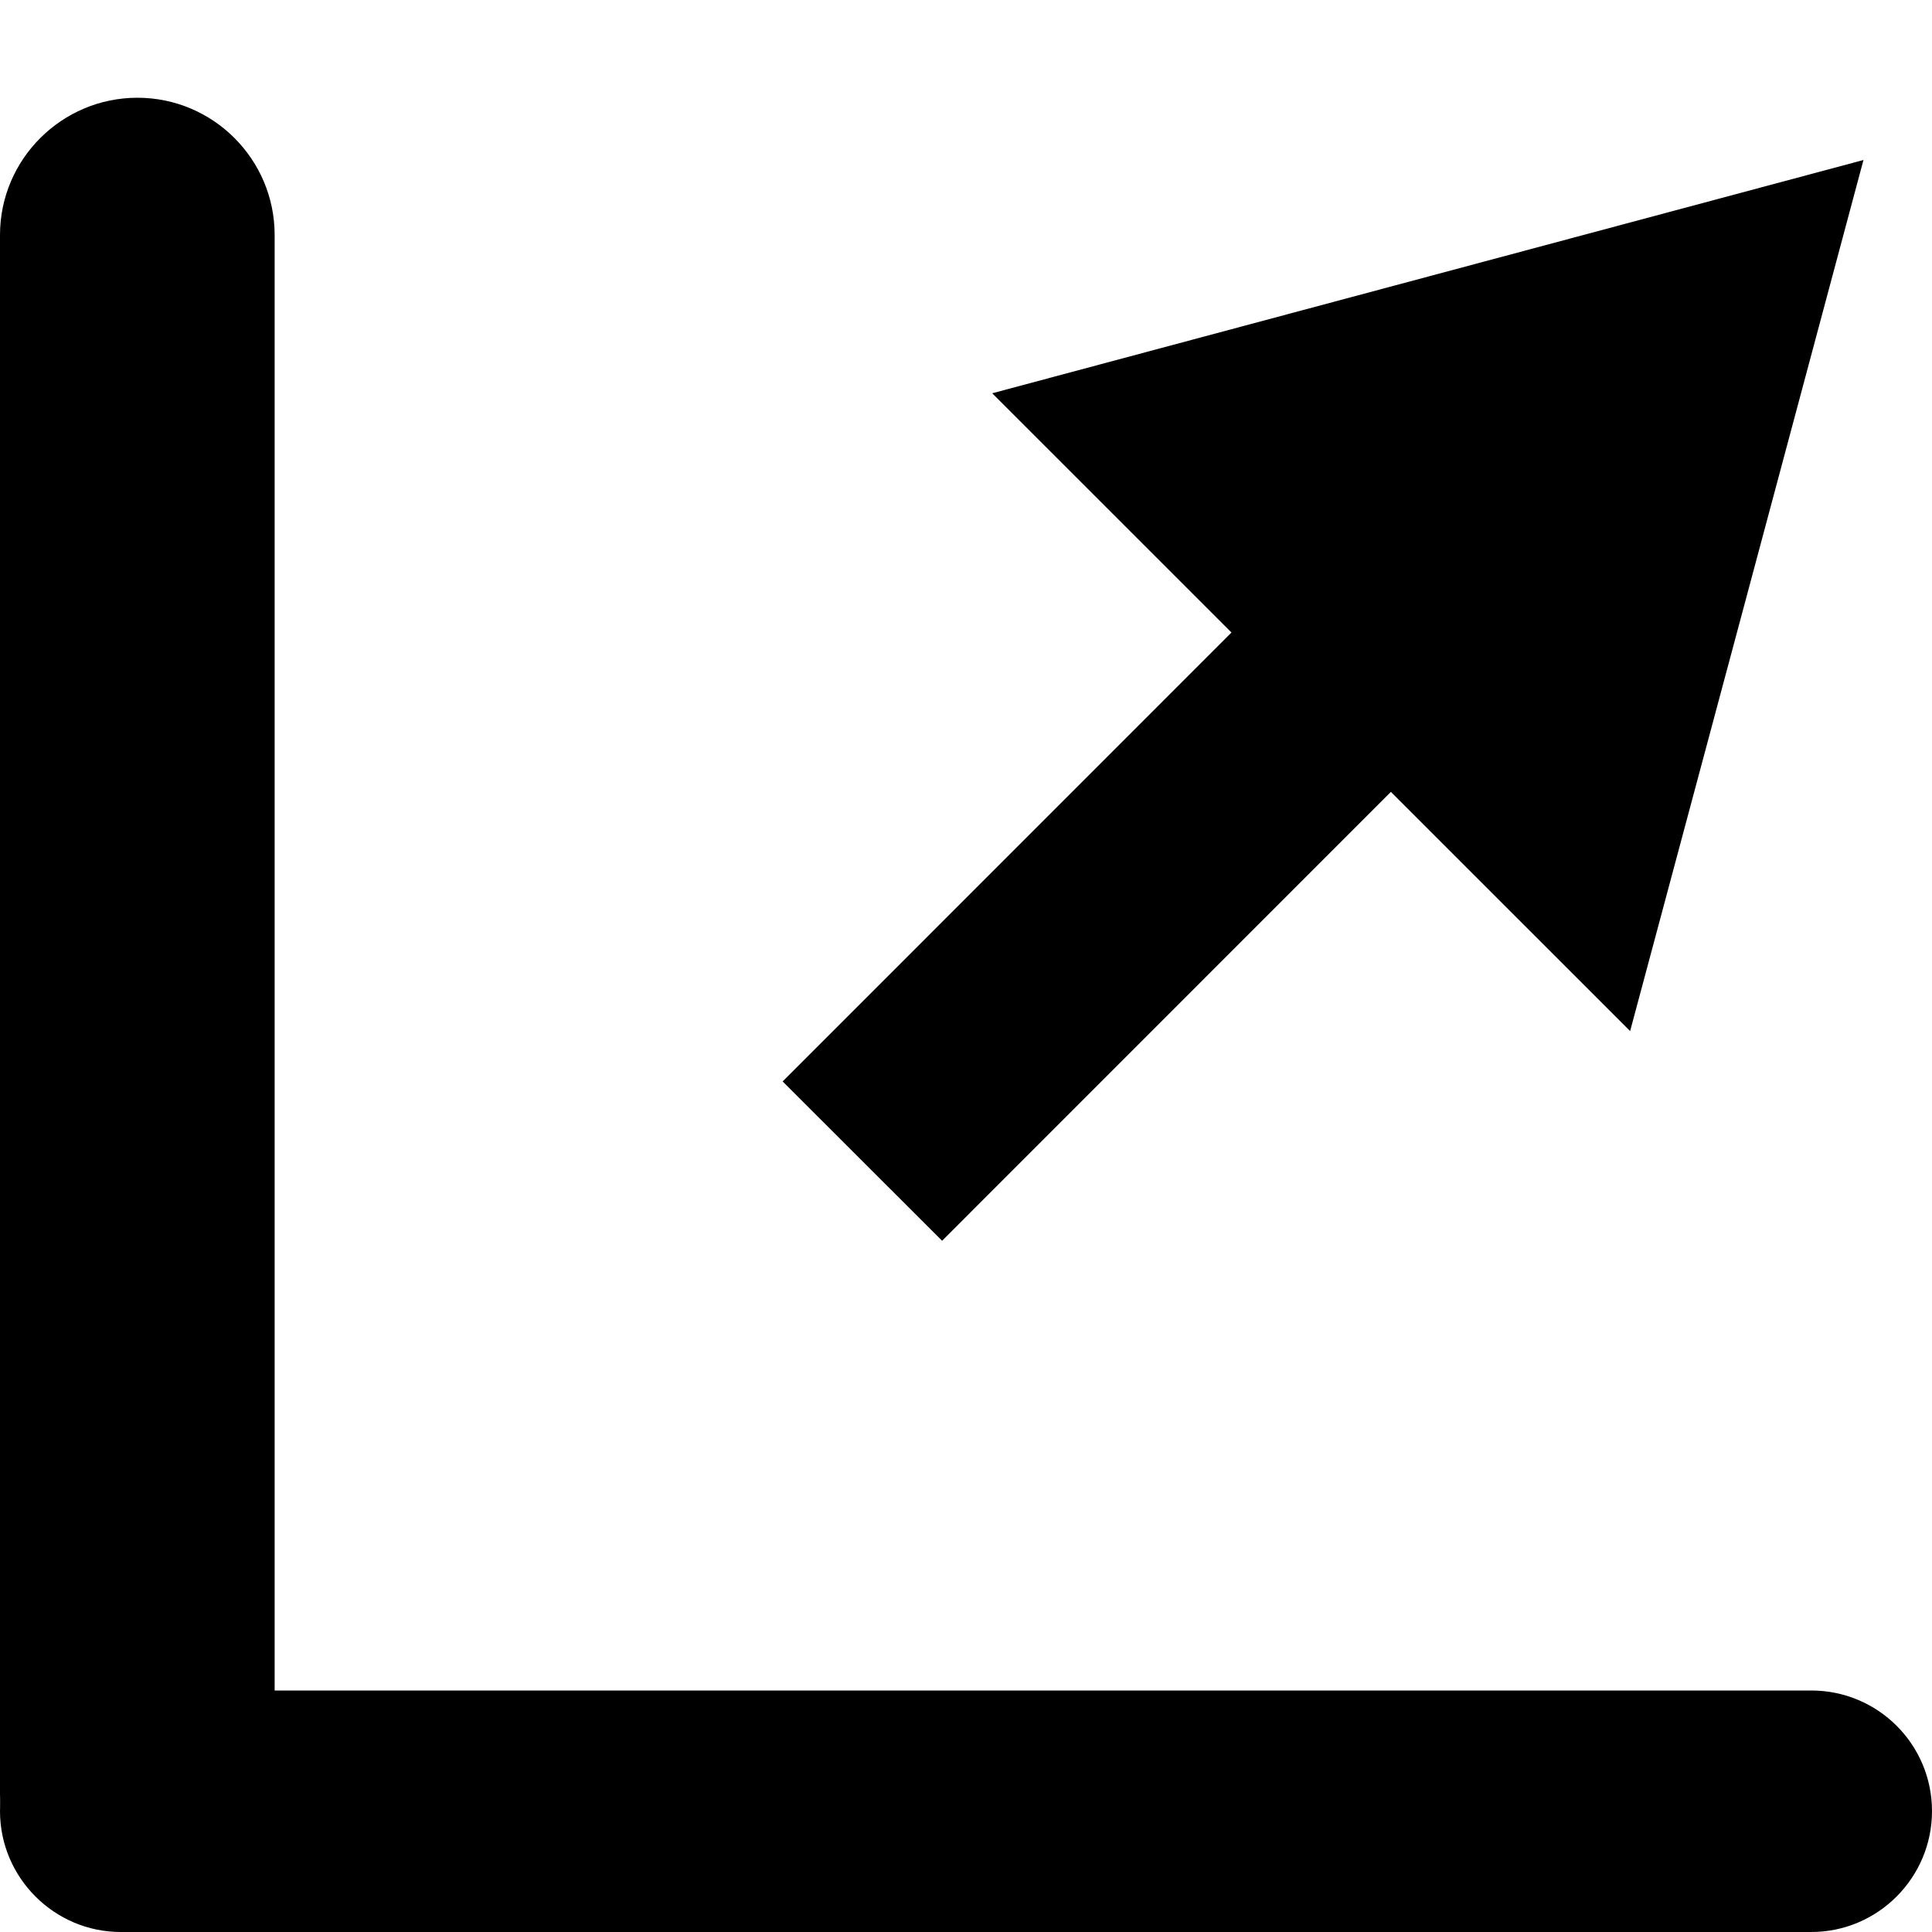
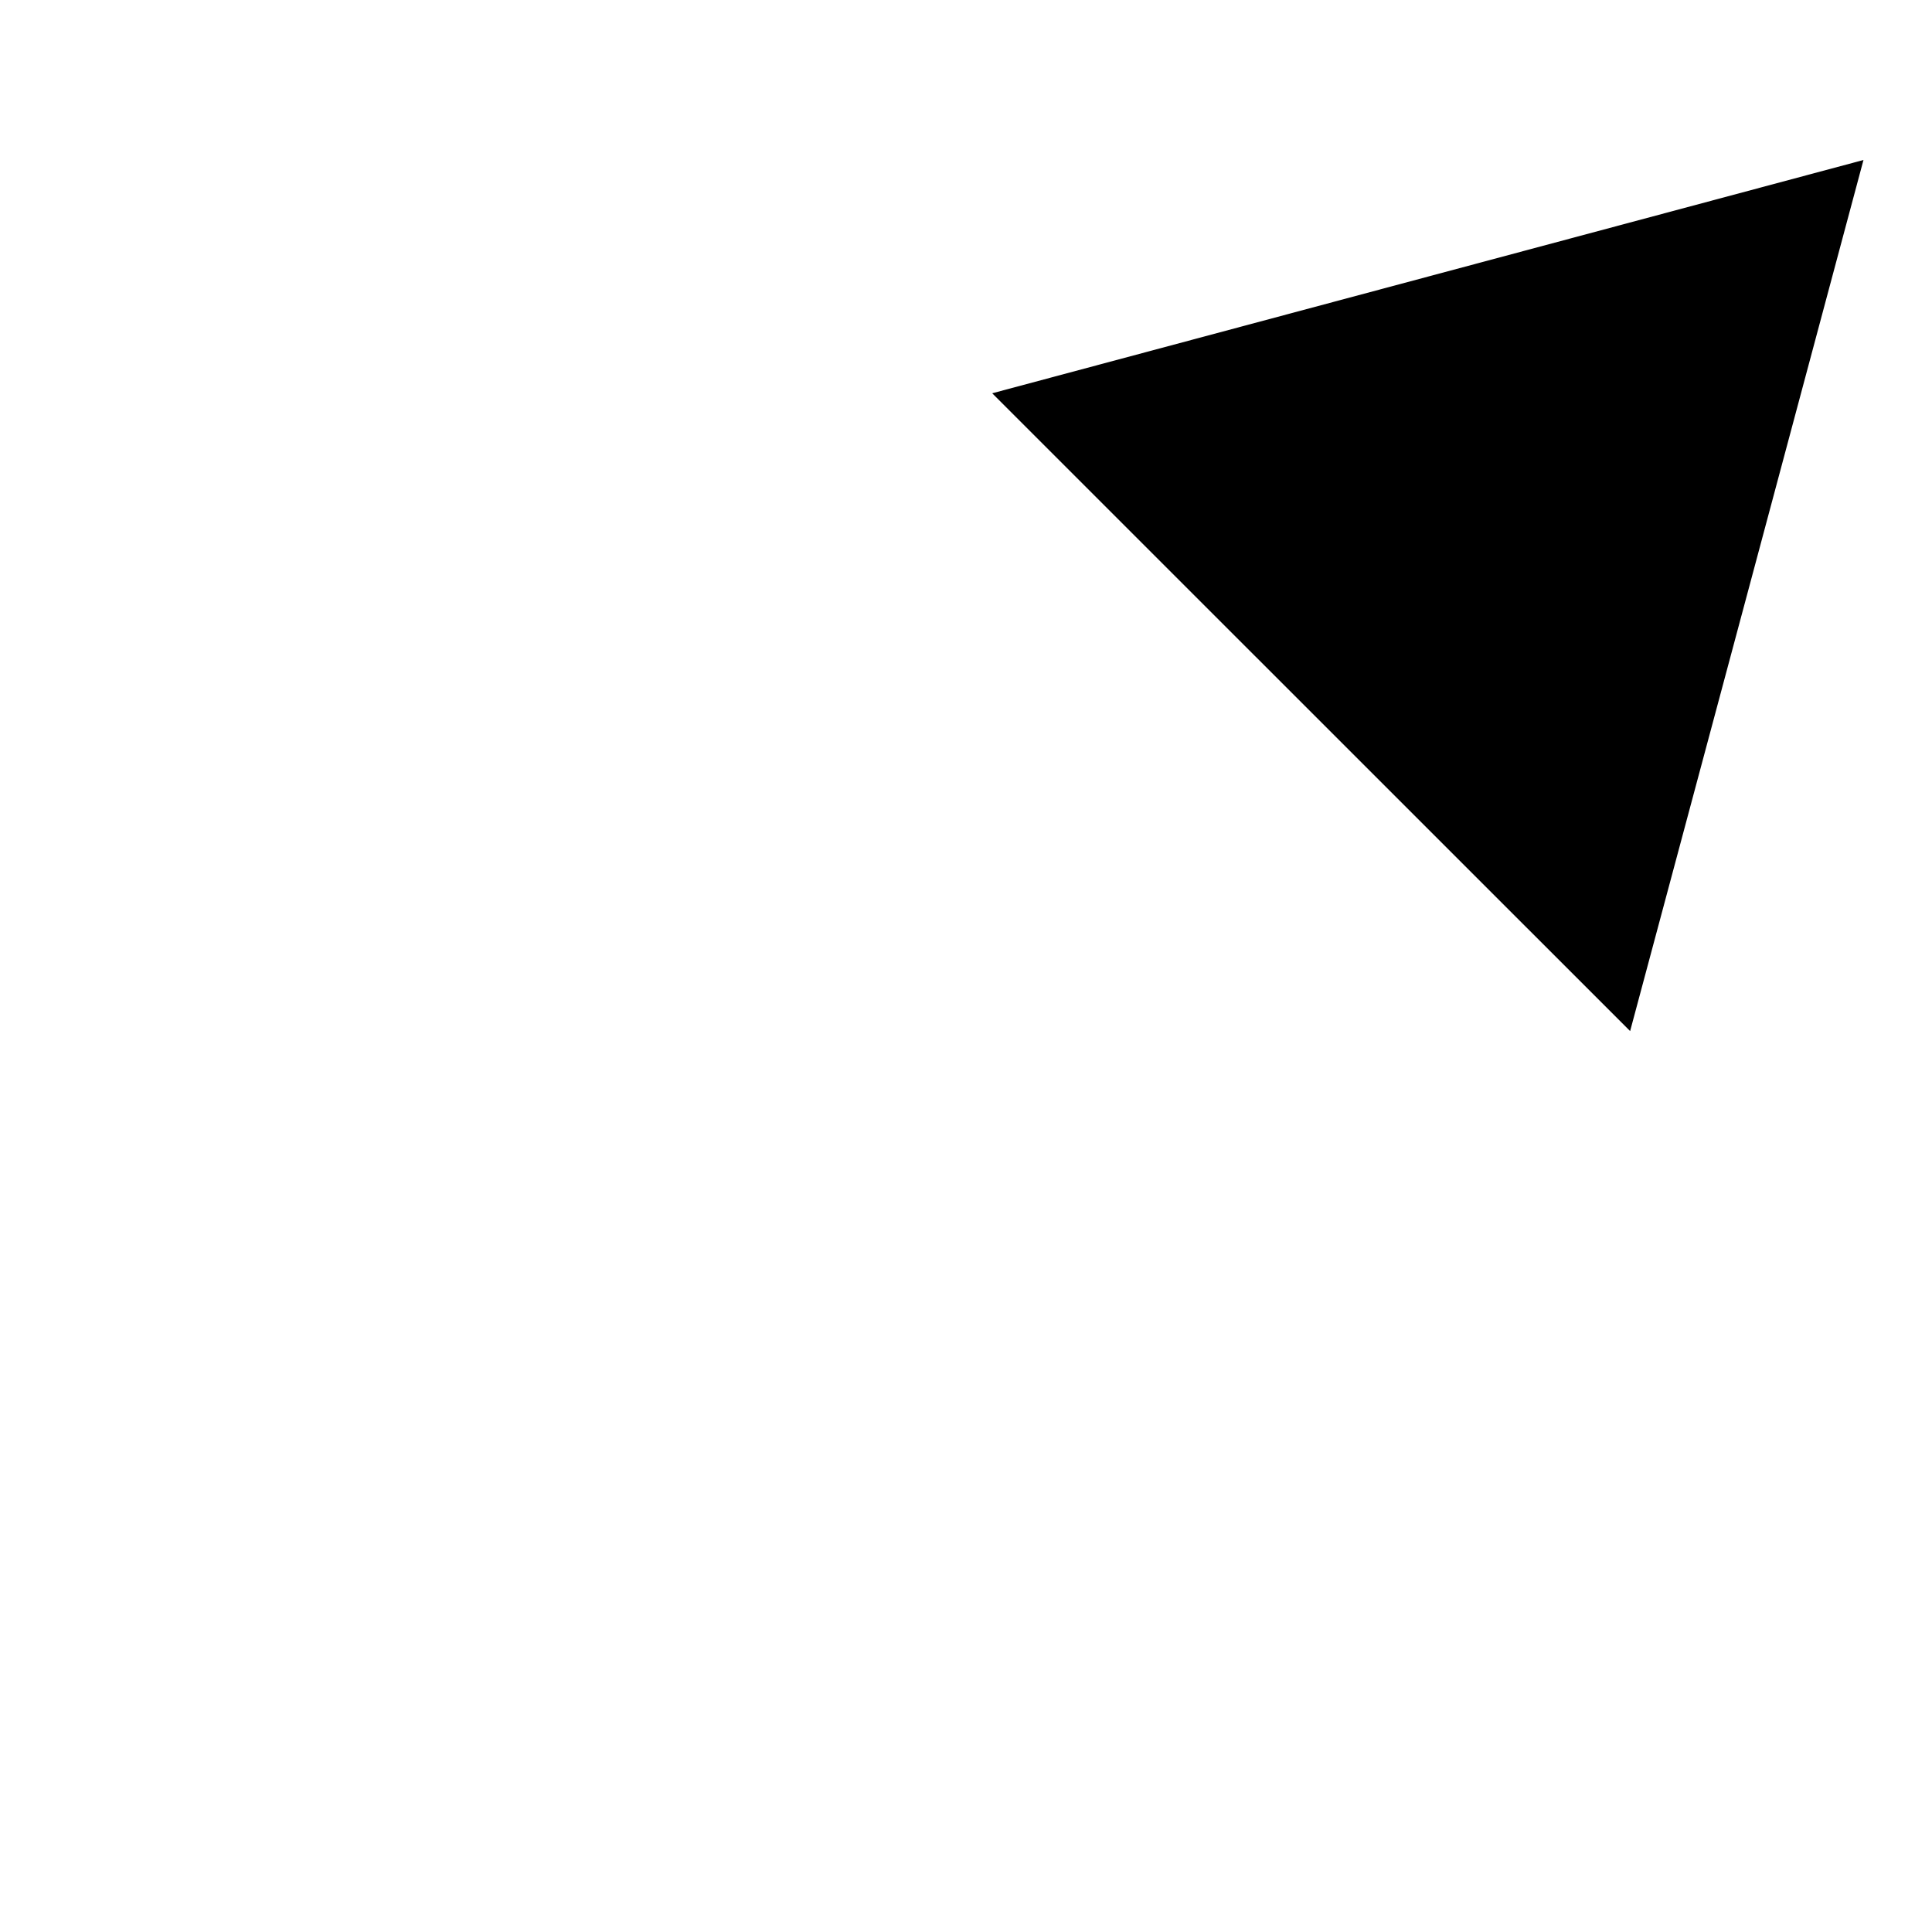
<svg xmlns="http://www.w3.org/2000/svg" xmlns:ns1="http://sodipodi.sourceforge.net/DTD/sodipodi-0.dtd" xmlns:ns2="http://www.inkscape.org/namespaces/inkscape" xmlns:xlink="http://www.w3.org/1999/xlink" version="1.1" id="Ebene_1" x="0px" y="0px" width="32px" height="32px" viewBox="0 0 32 32" enable-background="new 0 0 32 32" xml:space="preserve" ns1:docname="Icons_Web_Link_extern.svg" ns2:version="0.92.3 (2405546, 2018-03-11)">
  <defs id="defs861">
	
	
		
	
</defs>
  <ns1:namedview pagecolor="#ffffff" bordercolor="#666666" borderopacity="1" objecttolerance="10" gridtolerance="10" guidetolerance="10" ns2:pageopacity="0" ns2:pageshadow="2" ns2:window-width="1616" ns2:window-height="915" id="namedview859" showgrid="false" ns2:zoom="13.28125" ns2:cx="13.29894" ns2:cy="15.217563" ns2:window-x="247" ns2:window-y="86" ns2:window-maximized="0" ns2:current-layer="Ebene_1" />
  <g id="g850">
    <defs id="defs841">
-       <rect x="0" height="30.381" width="32" y="1.619" id="SVGID_3_" />
-     </defs>
+       </defs>
    <clipPath id="SVGID_2_">
      <use height="100%" width="100%" y="0" x="0" style="overflow:visible" id="use843" overflow="visible" xlink:href="#SVGID_3_" />
    </clipPath>
-     <path ns2:connector-curvature="0" id="path846" d="M 4.55,29.723 C 4.55,30.977 3.529,32 2.277,32 1.023,32 0,30.977 0,29.723 V 3.892 C 0,2.638 1.023,1.619 2.277,1.619 c 1.252,0 2.272,1.019 2.272,2.273 v 25.831 z" clip-path="url(#SVGID_2_)" />
-     <path ns2:connector-curvature="0" id="path848" d="M 32,29.998 C 32,31.1 31.104,32 30,32 H 2 C 0.9,32 0,31.1 0,29.998 0,28.892 0.9,28 2,28 h 28 c 1.104,0 2,0.892 2,1.998" clip-path="url(#SVGID_2_)" />
  </g>
-   <path style="color:#000000;font-style:normal;font-variant:normal;font-weight:normal;font-stretch:normal;font-size:medium;line-height:normal;font-family:sans-serif;font-variant-ligatures:normal;font-variant-position:normal;font-variant-caps:normal;font-variant-numeric:normal;font-variant-alternates:normal;font-feature-settings:normal;text-indent:0;text-align:start;text-decoration:none;text-decoration-line:none;text-decoration-style:solid;text-decoration-color:#000000;letter-spacing:normal;word-spacing:normal;text-transform:none;writing-mode:lr-tb;direction:ltr;text-orientation:mixed;dominant-baseline:auto;baseline-shift:baseline;text-anchor:start;white-space:normal;shape-padding:0;clip-rule:nonzero;display:inline;overflow:visible;visibility:visible;opacity:1;isolation:auto;mix-blend-mode:normal;color-interpolation:sRGB;color-interpolation-filters:linearRGB;solid-color:#000000;solid-opacity:1;vector-effect:none;fill:#000000;fill-opacity:1;fill-rule:nonzero;stroke:none;stroke-width:3.733;stroke-linecap:butt;stroke-linejoin:miter;stroke-miterlimit:10;stroke-dasharray:none;stroke-dashoffset:0;stroke-opacity:1;color-rendering:auto;image-rendering:auto;shape-rendering:auto;text-rendering:auto;enable-background:accumulate" d="m 22.135,8.738 -9.172,9.174 2.641,2.639 9.17,-9.172 z" id="line852" ns2:connector-curvature="0" />
  <path style="color:#000000;font-style:normal;font-variant:normal;font-weight:normal;font-stretch:normal;font-size:medium;line-height:normal;font-family:sans-serif;font-variant-ligatures:normal;font-variant-position:normal;font-variant-caps:normal;font-variant-numeric:normal;font-variant-alternates:normal;font-feature-settings:normal;text-indent:0;text-align:start;text-decoration:none;text-decoration-line:none;text-decoration-style:solid;text-decoration-color:#000000;letter-spacing:normal;word-spacing:normal;text-transform:none;writing-mode:lr-tb;direction:ltr;text-orientation:mixed;dominant-baseline:auto;baseline-shift:baseline;text-anchor:start;white-space:normal;shape-padding:0;clip-rule:nonzero;display:inline;overflow:visible;visibility:visible;opacity:1;isolation:auto;mix-blend-mode:normal;color-interpolation:sRGB;color-interpolation-filters:linearRGB;solid-color:#000000;solid-opacity:1;vector-effect:none;fill:#000000;fill-opacity:1;fill-rule:nonzero;stroke:none;stroke-width:1;stroke-linecap:butt;stroke-linejoin:miter;stroke-miterlimit:4;stroke-dasharray:none;stroke-dashoffset:0;stroke-opacity:1;color-rendering:auto;image-rendering:auto;shape-rendering:auto;text-rendering:auto;enable-background:accumulate" d="M 30.865,2.65 16.434,6.514 27,17.078 c 1.29,-4.809 2.577,-9.618 3.865,-14.428 z" id="polygon854" ns2:connector-curvature="0" ns1:nodetypes="cccc" />
</svg>